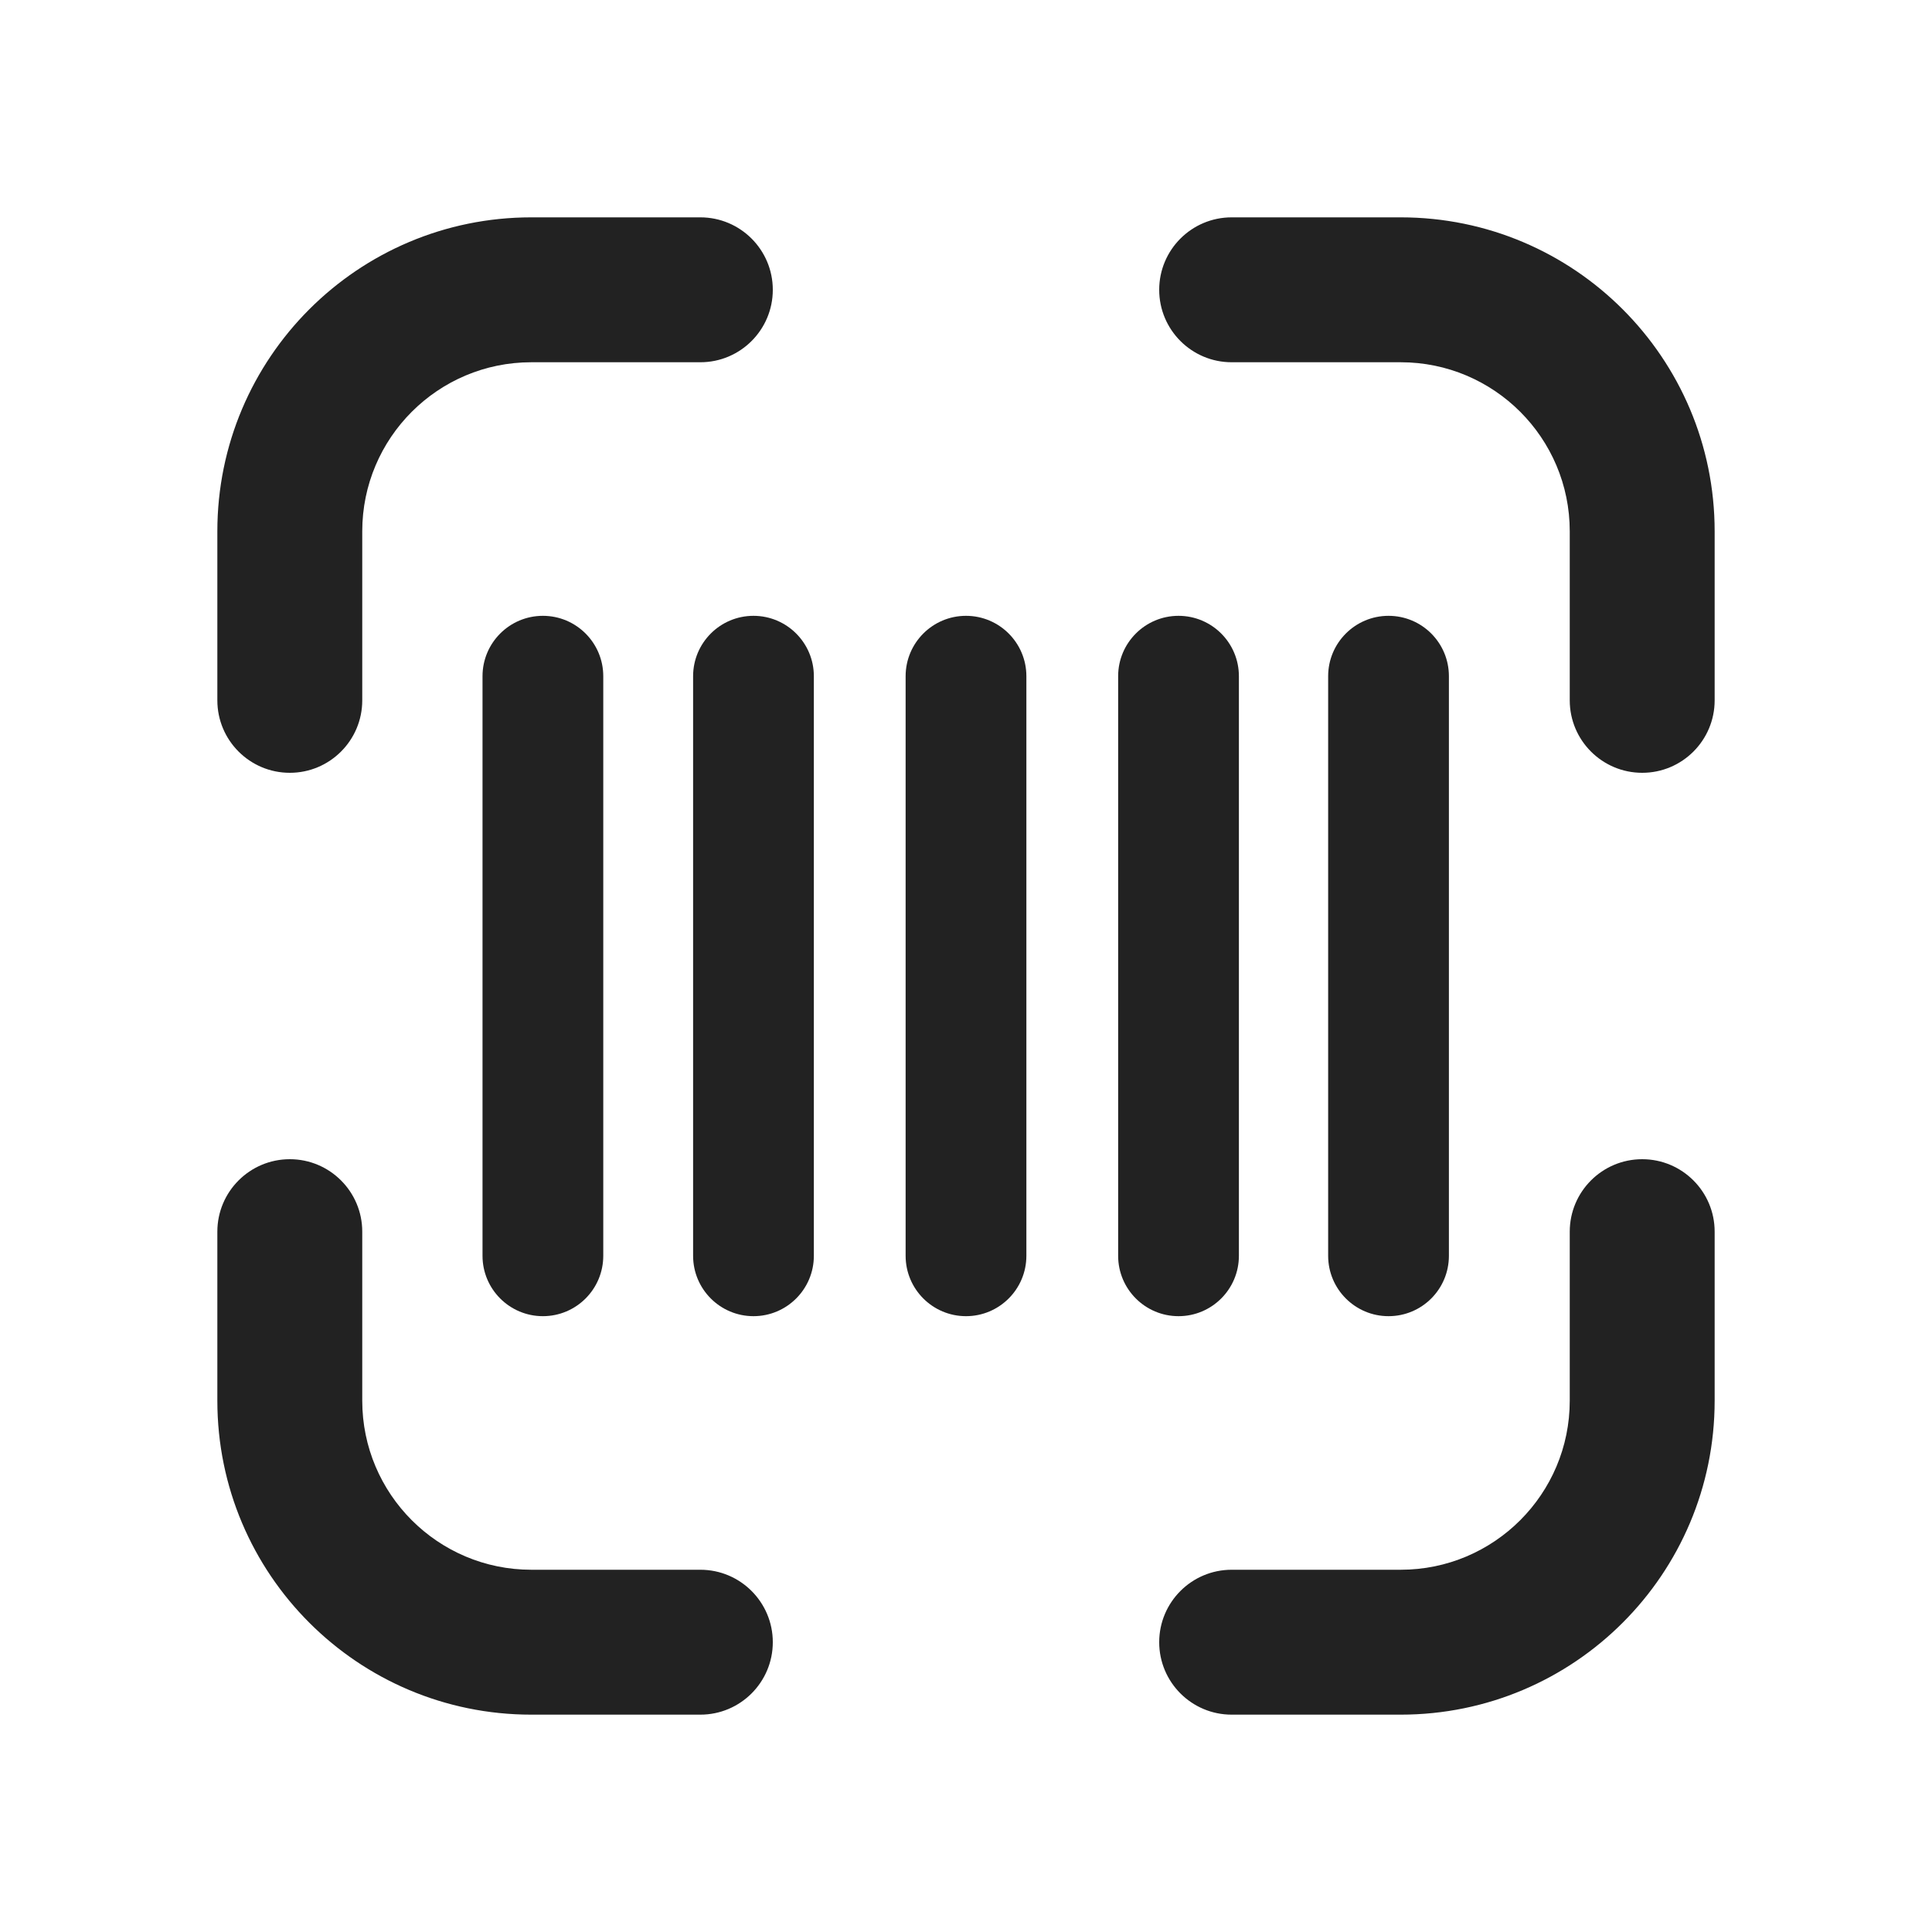
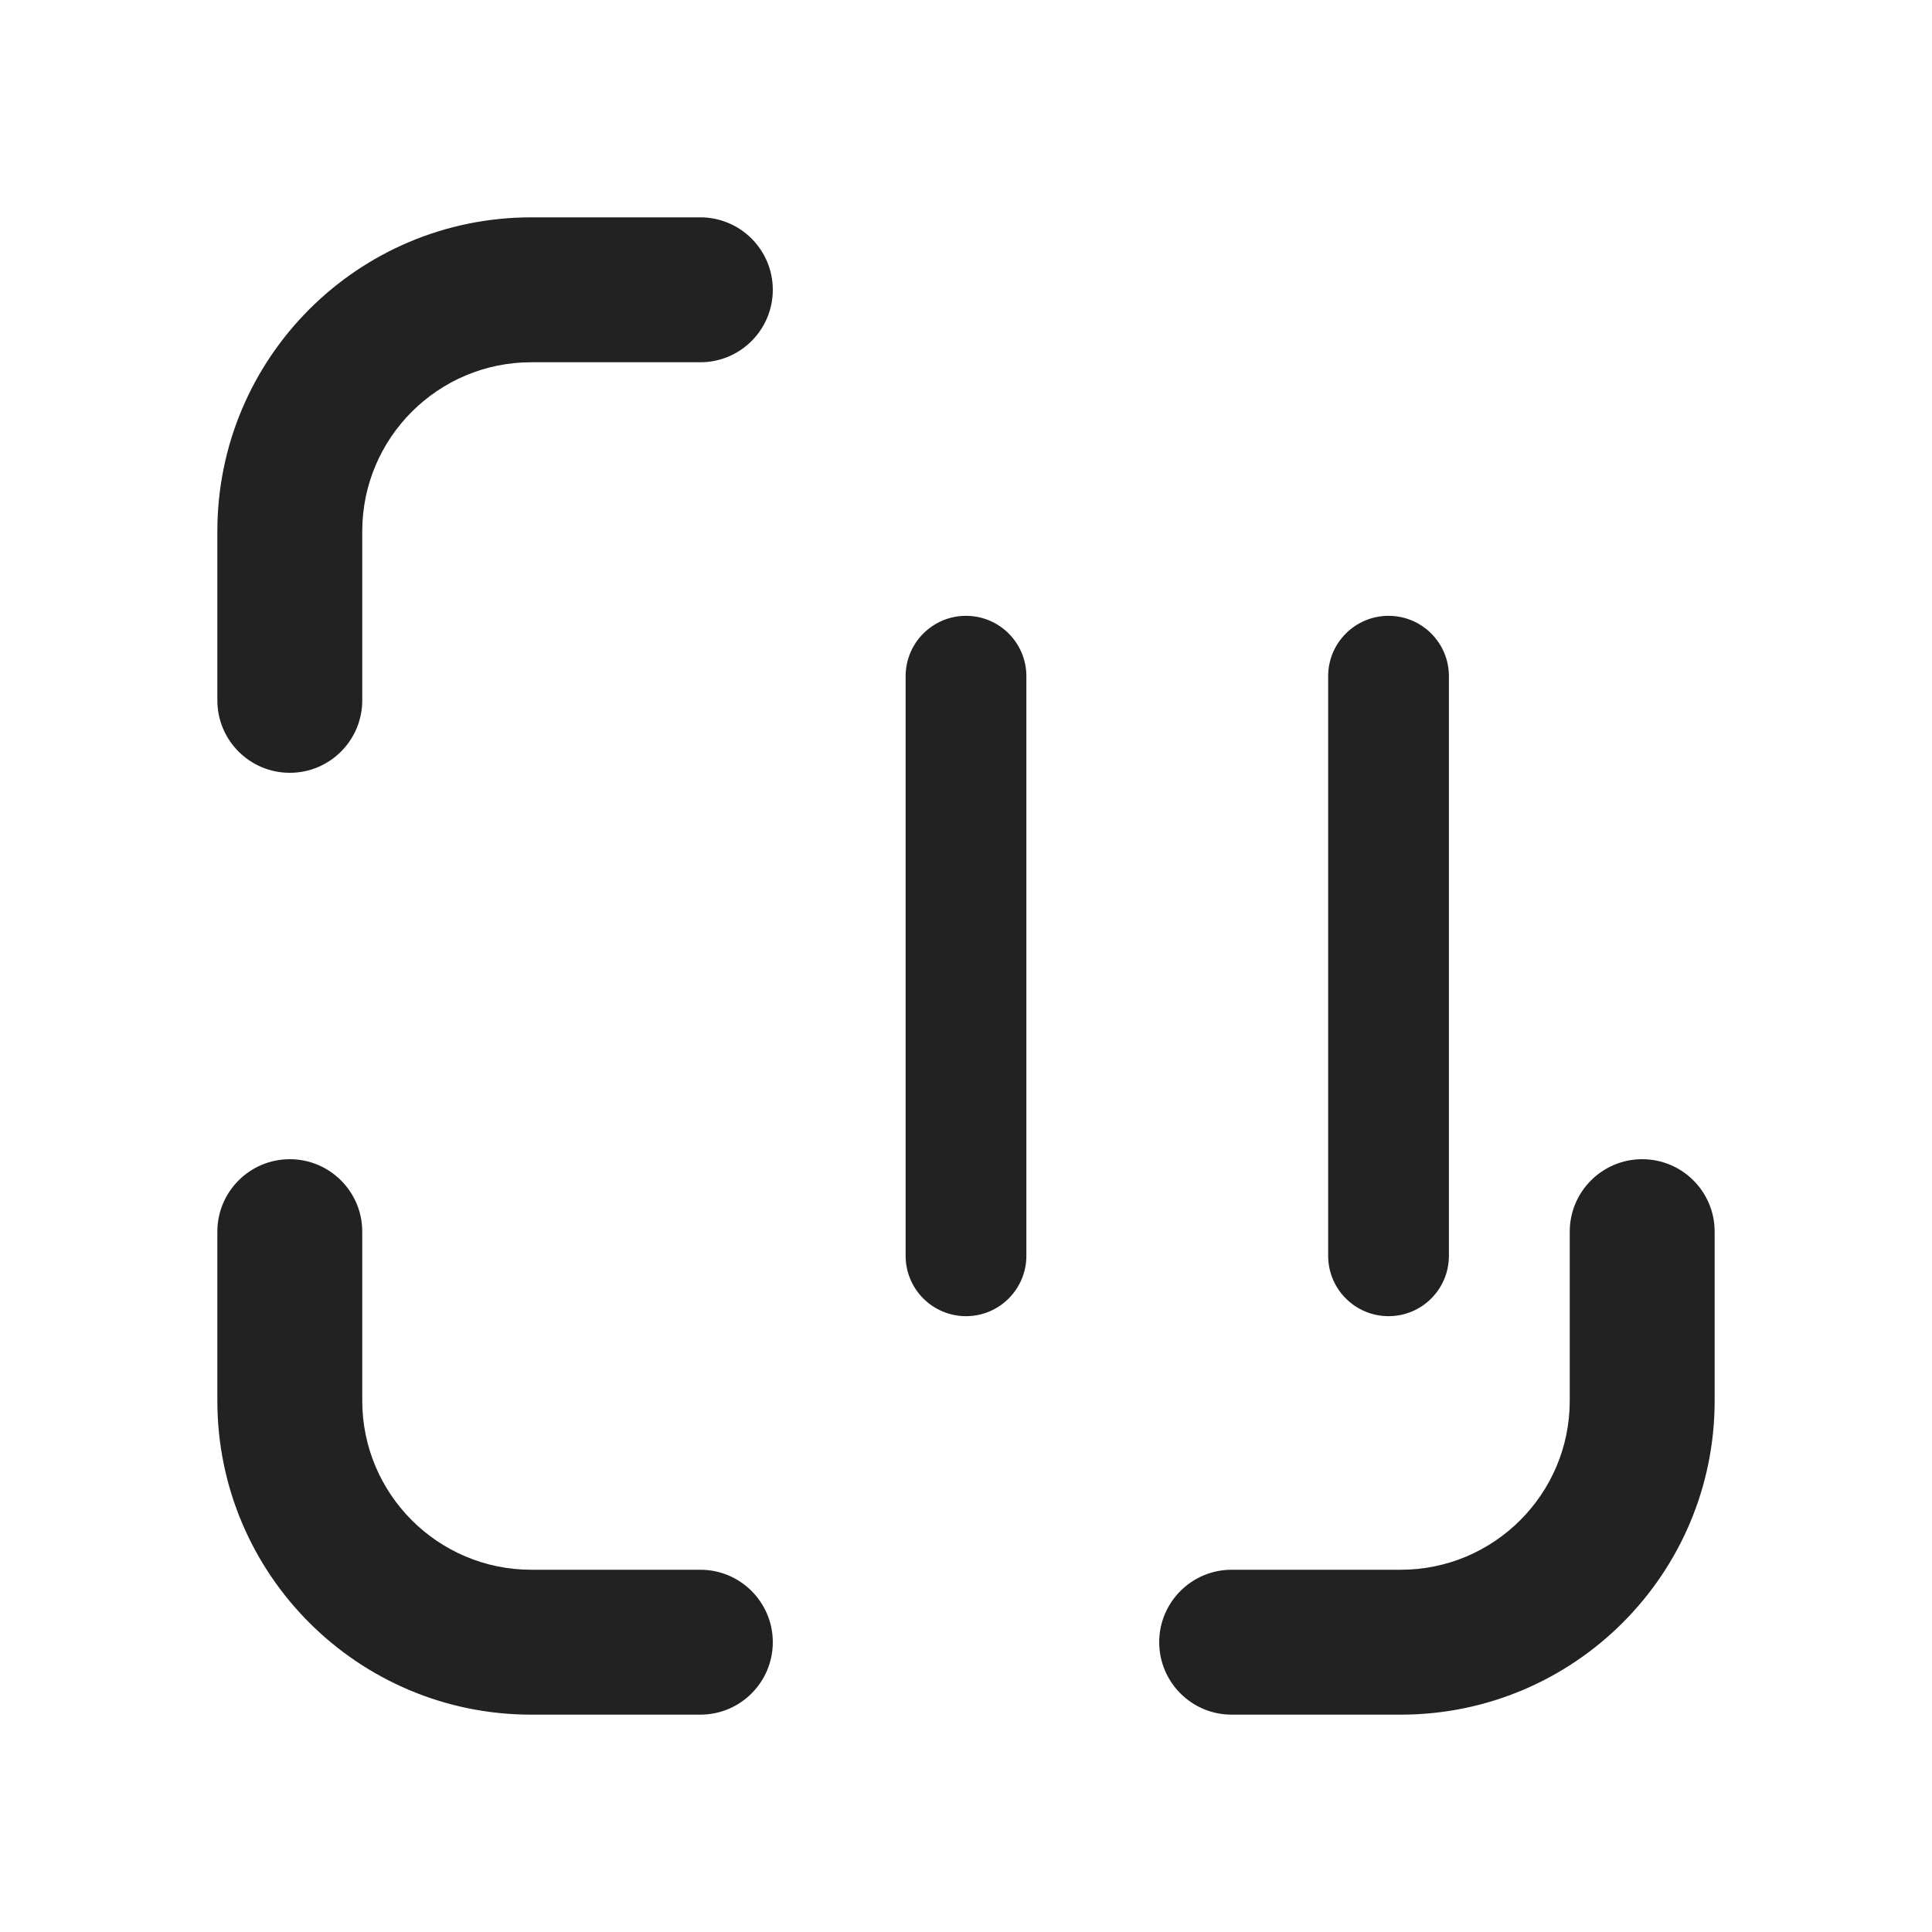
<svg xmlns="http://www.w3.org/2000/svg" width="20" height="20" viewBox="0 0 20 20" fill="none">
-   <path d="M14.5 2.25C16.295 2.25 17.75 3.705 17.75 5.5V7.25C17.75 7.664 17.414 8 17 8C16.586 8 16.25 7.664 16.25 7.25V5.5C16.25 4.534 15.466 3.75 14.5 3.75H12.75C12.336 3.75 12 3.414 12 3C12 2.586 12.336 2.25 12.75 2.25H14.5Z" fill="#222222" />
  <path d="M2.25 14.5C2.25 16.295 3.705 17.75 5.5 17.75H7.25C7.664 17.75 8 17.414 8 17C8 16.586 7.664 16.25 7.25 16.25H5.5C4.534 16.25 3.75 15.466 3.75 14.5V12.75C3.75 12.336 3.414 12 3 12C2.586 12 2.25 12.336 2.25 12.75V14.5Z" fill="#222222" />
  <path d="M17.75 14.5C17.75 16.295 16.295 17.75 14.5 17.75H12.75C12.336 17.75 12 17.414 12 17C12 16.586 12.336 16.25 12.75 16.25H14.5C15.466 16.25 16.25 15.466 16.25 14.5V12.75C16.25 12.336 16.586 12 17 12C17.414 12 17.75 12.336 17.75 12.75V14.5Z" fill="#222222" />
  <path d="M2.25 5.5C2.25 3.705 3.705 2.25 5.5 2.25H7.25C7.664 2.25 8 2.586 8 3C8 3.414 7.664 3.75 7.25 3.75H5.5C4.534 3.75 3.75 4.534 3.75 5.5V7.25C3.75 7.664 3.414 8 3 8C2.586 8 2.25 7.664 2.25 7.25V5.5Z" fill="#222222" />
  <path d="M14.999 7C14.999 6.655 14.72 6.375 14.374 6.375C14.029 6.375 13.749 6.655 13.749 7V13C13.749 13.345 14.029 13.625 14.374 13.625C14.72 13.625 14.999 13.345 14.999 13V7Z" fill="#222222" />
-   <path d="M12.2 6.375C12.545 6.375 12.825 6.655 12.825 7V13C12.825 13.345 12.545 13.625 12.2 13.625C11.855 13.625 11.575 13.345 11.575 13V7C11.575 6.655 11.855 6.375 12.2 6.375Z" fill="#222222" />
  <path d="M10.625 7C10.625 6.655 10.345 6.375 10 6.375C9.655 6.375 9.375 6.655 9.375 7V13C9.375 13.345 9.655 13.625 10 13.625C10.345 13.625 10.625 13.345 10.625 13V7Z" fill="#222222" />
-   <path d="M7.8 6.375C8.145 6.375 8.425 6.655 8.425 7V13C8.425 13.345 8.145 13.625 7.8 13.625C7.455 13.625 7.175 13.345 7.175 13V7C7.175 6.655 7.455 6.375 7.8 6.375Z" fill="#222222" />
-   <path d="M6.245 7C6.245 6.655 5.965 6.375 5.62 6.375C5.275 6.375 4.995 6.655 4.995 7V13C4.995 13.345 5.275 13.625 5.62 13.625C5.965 13.625 6.245 13.345 6.245 13V7Z" fill="#222222" />
</svg>